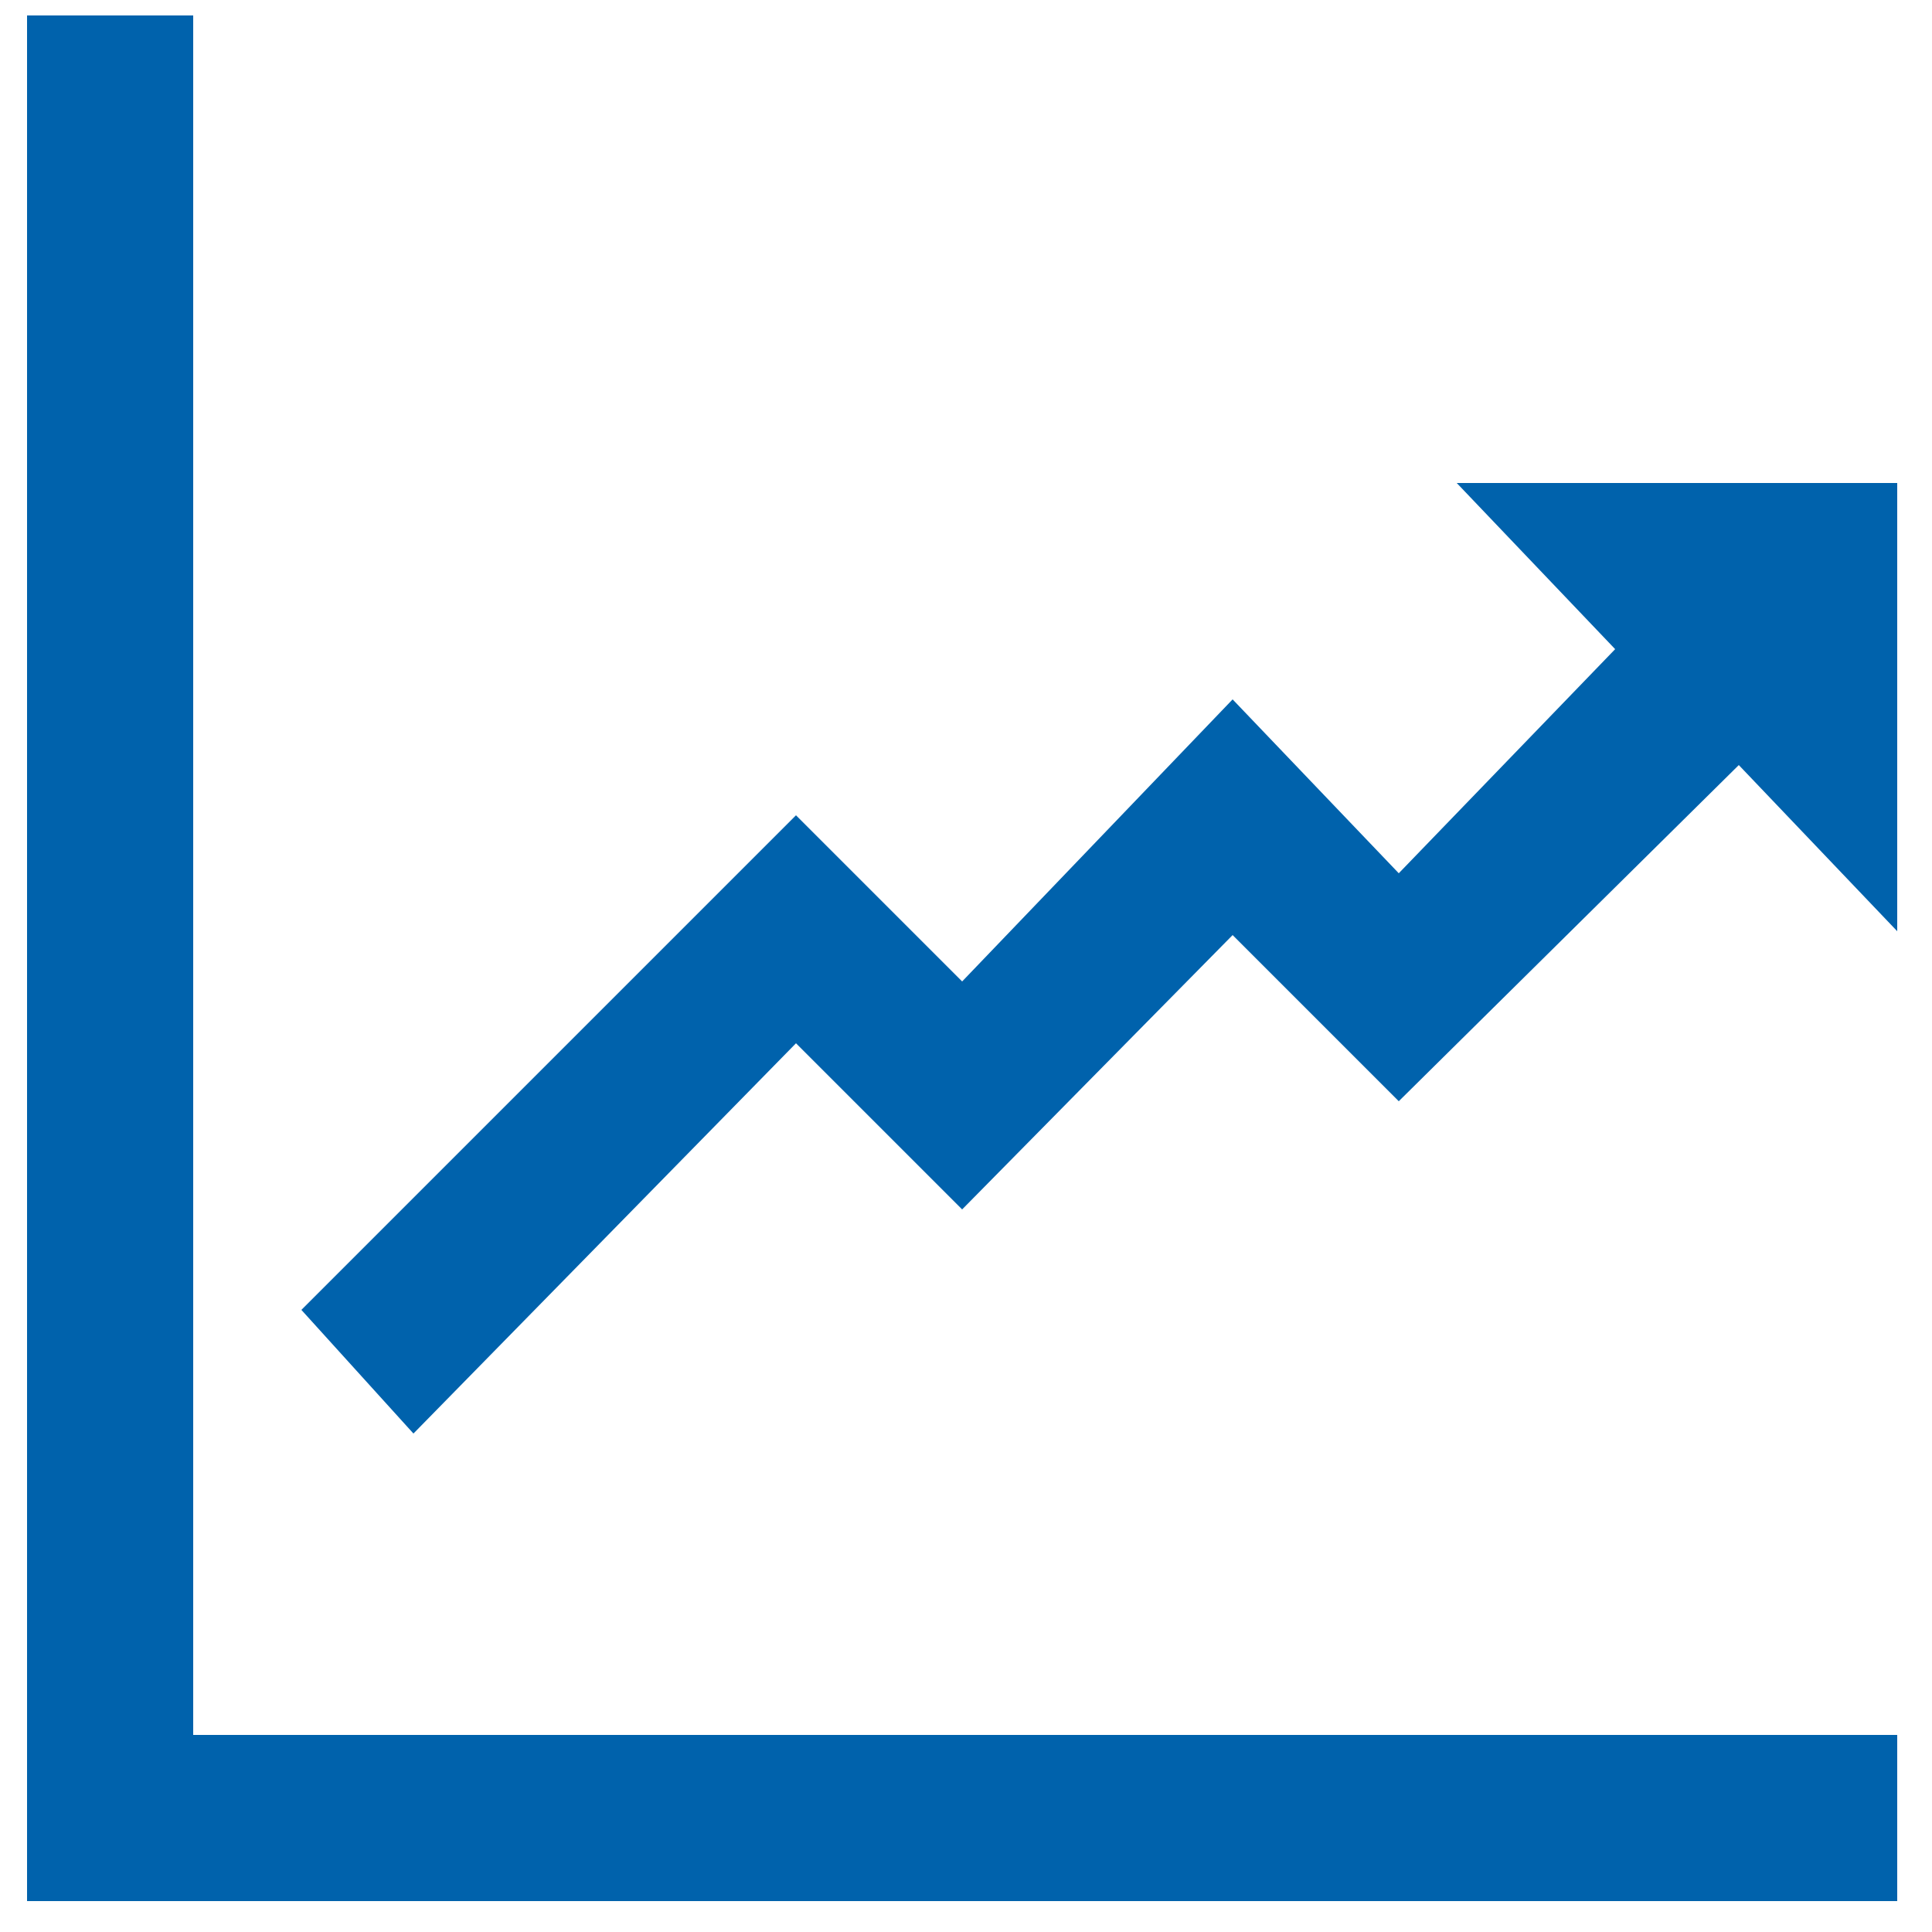
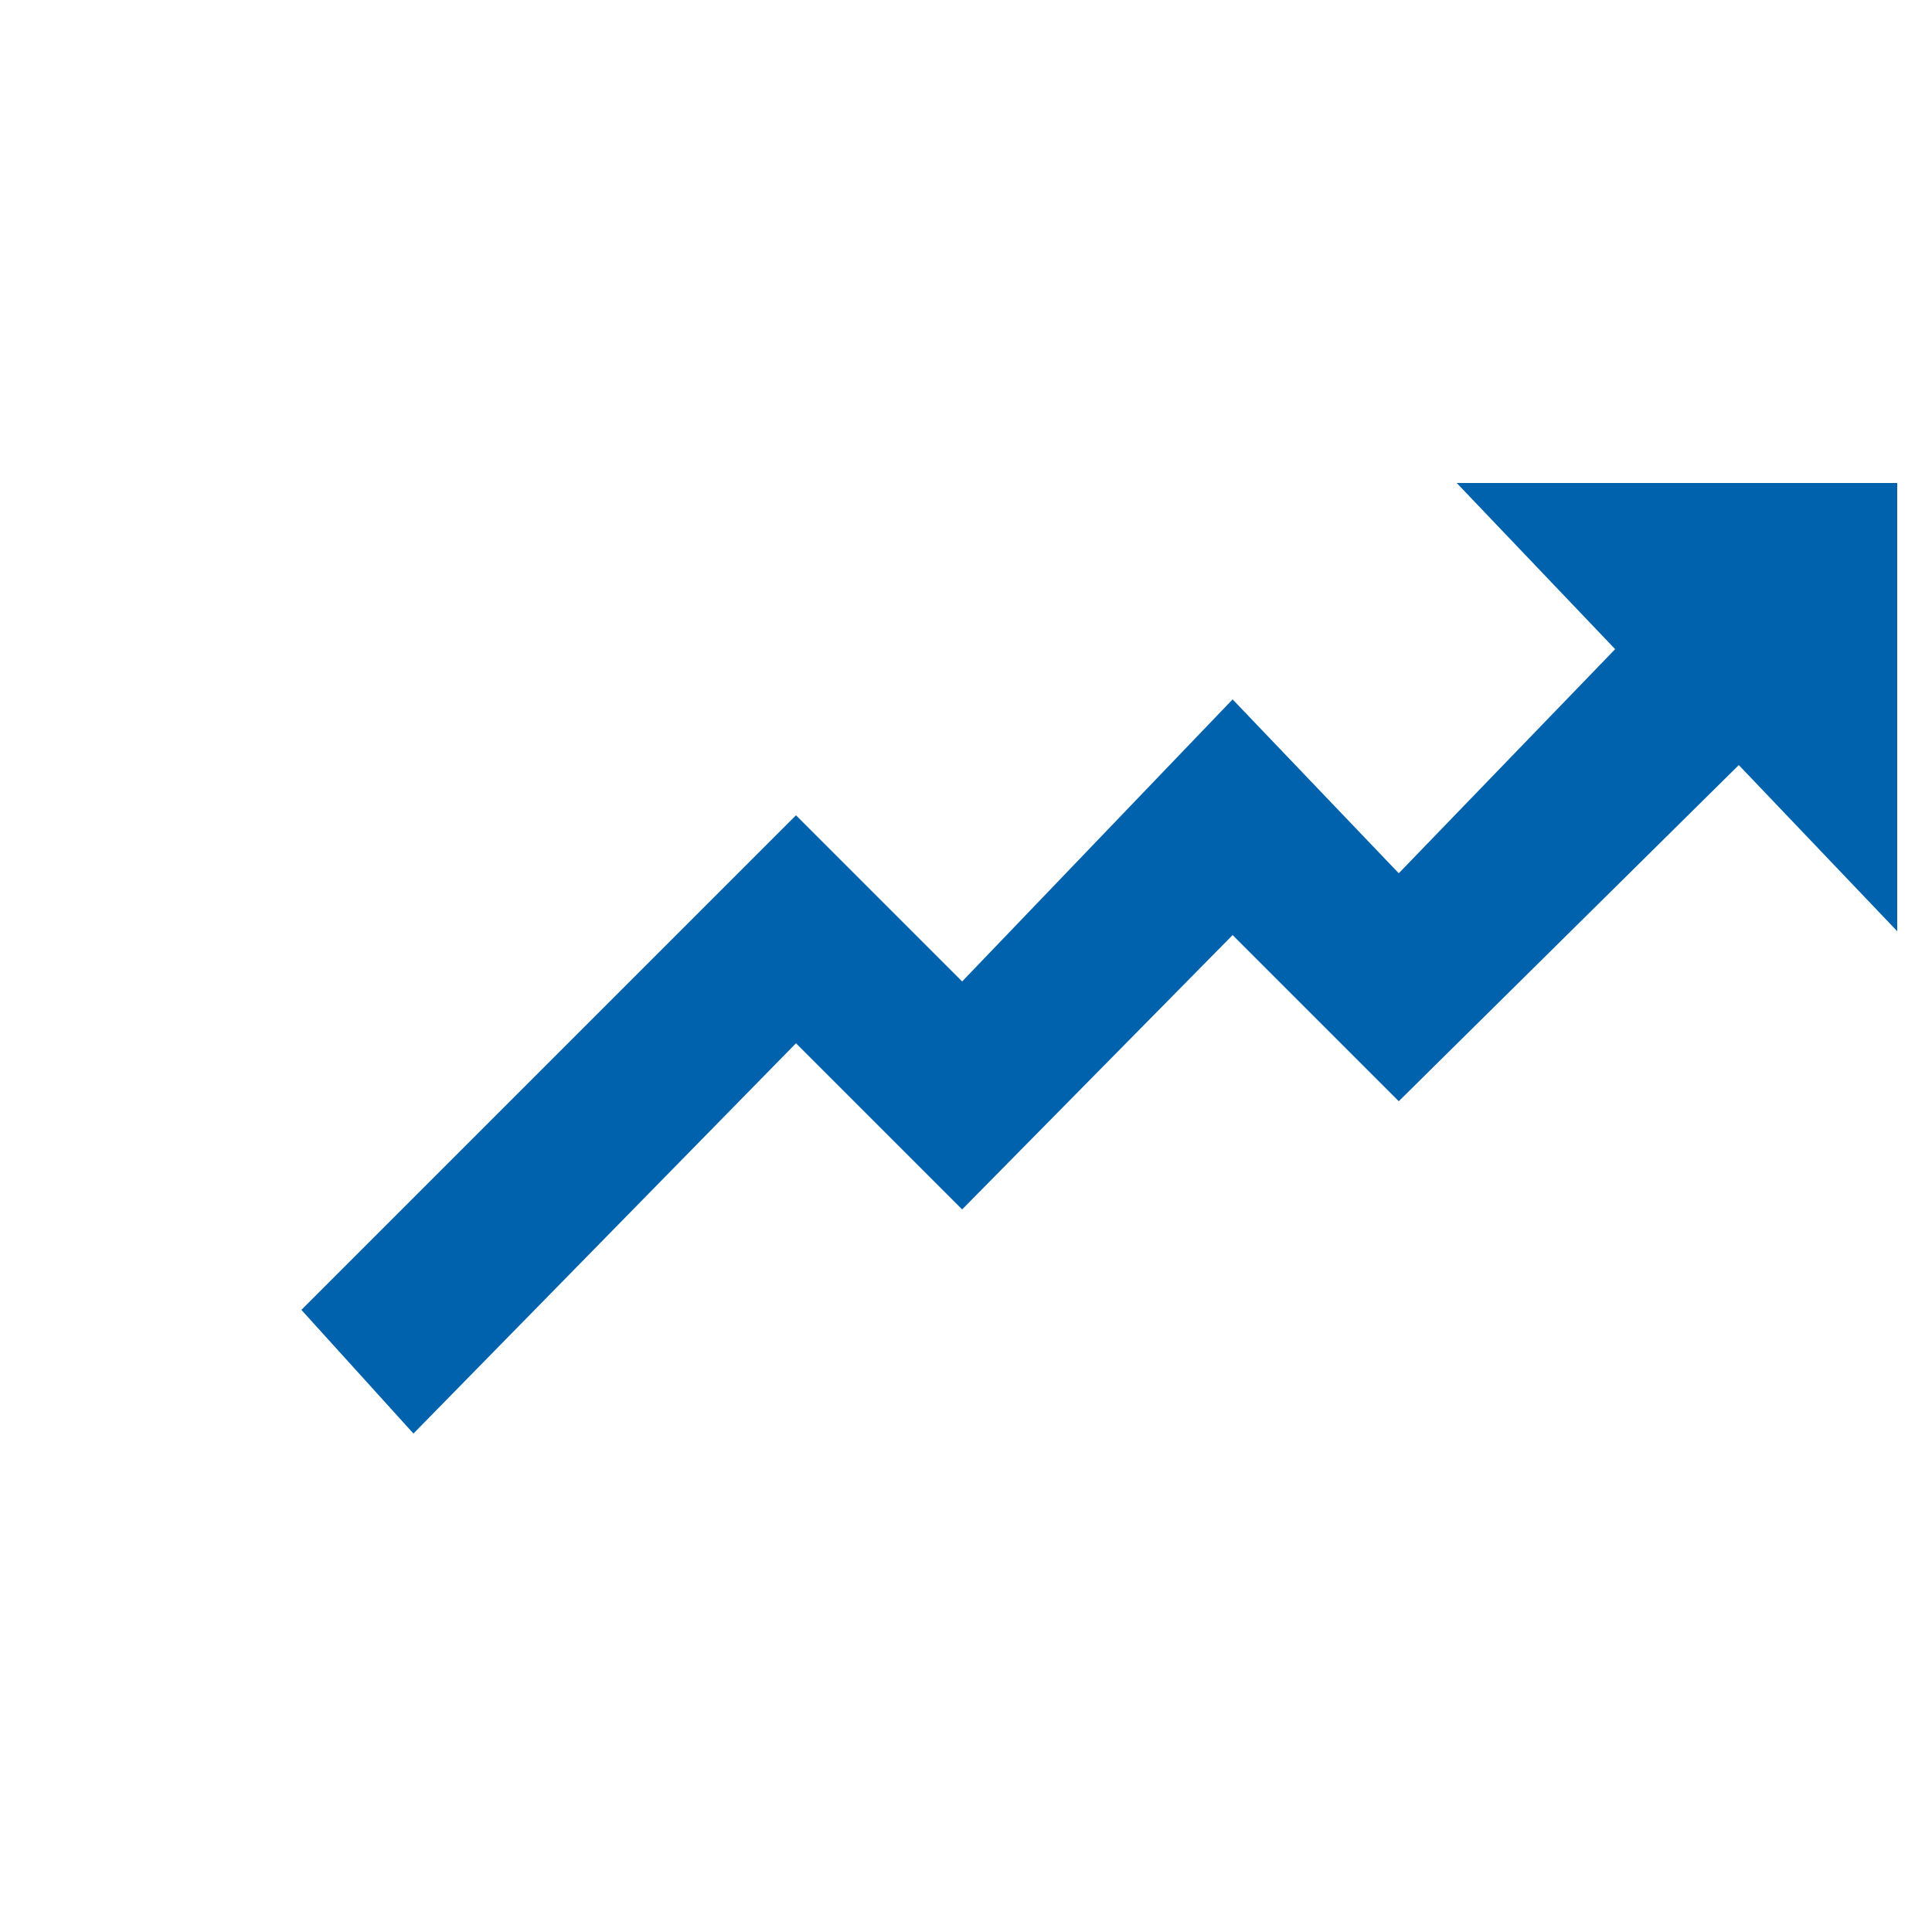
<svg xmlns="http://www.w3.org/2000/svg" version="1.1" id="Layer_1" x="0px" y="0px" viewBox="0 0 50 50" style="enable-background:new 0 0 50 50;" xml:space="preserve">
  <style type="text/css">
	.st0{fill:#0062AC;}
</style>
  <g>
    <g>
      <g>
-         <polygon class="st0" points="5,0.4 0.7,0.4 0.7,49.2 49.1,49.2 49.1,44.9 5,44.9    " />
        <polygon class="st0" points="37.7,12.5 41.8,16.8 36.2,22.6 31.9,18.1 24.9,25.4 20.6,21.1 7.8,33.9 10.7,37.1 20.6,27      24.9,31.3 31.9,24.2 36.2,28.5 45,19.8 49.1,24.1 49.1,12.5    " />
      </g>
    </g>
  </g>
</svg>